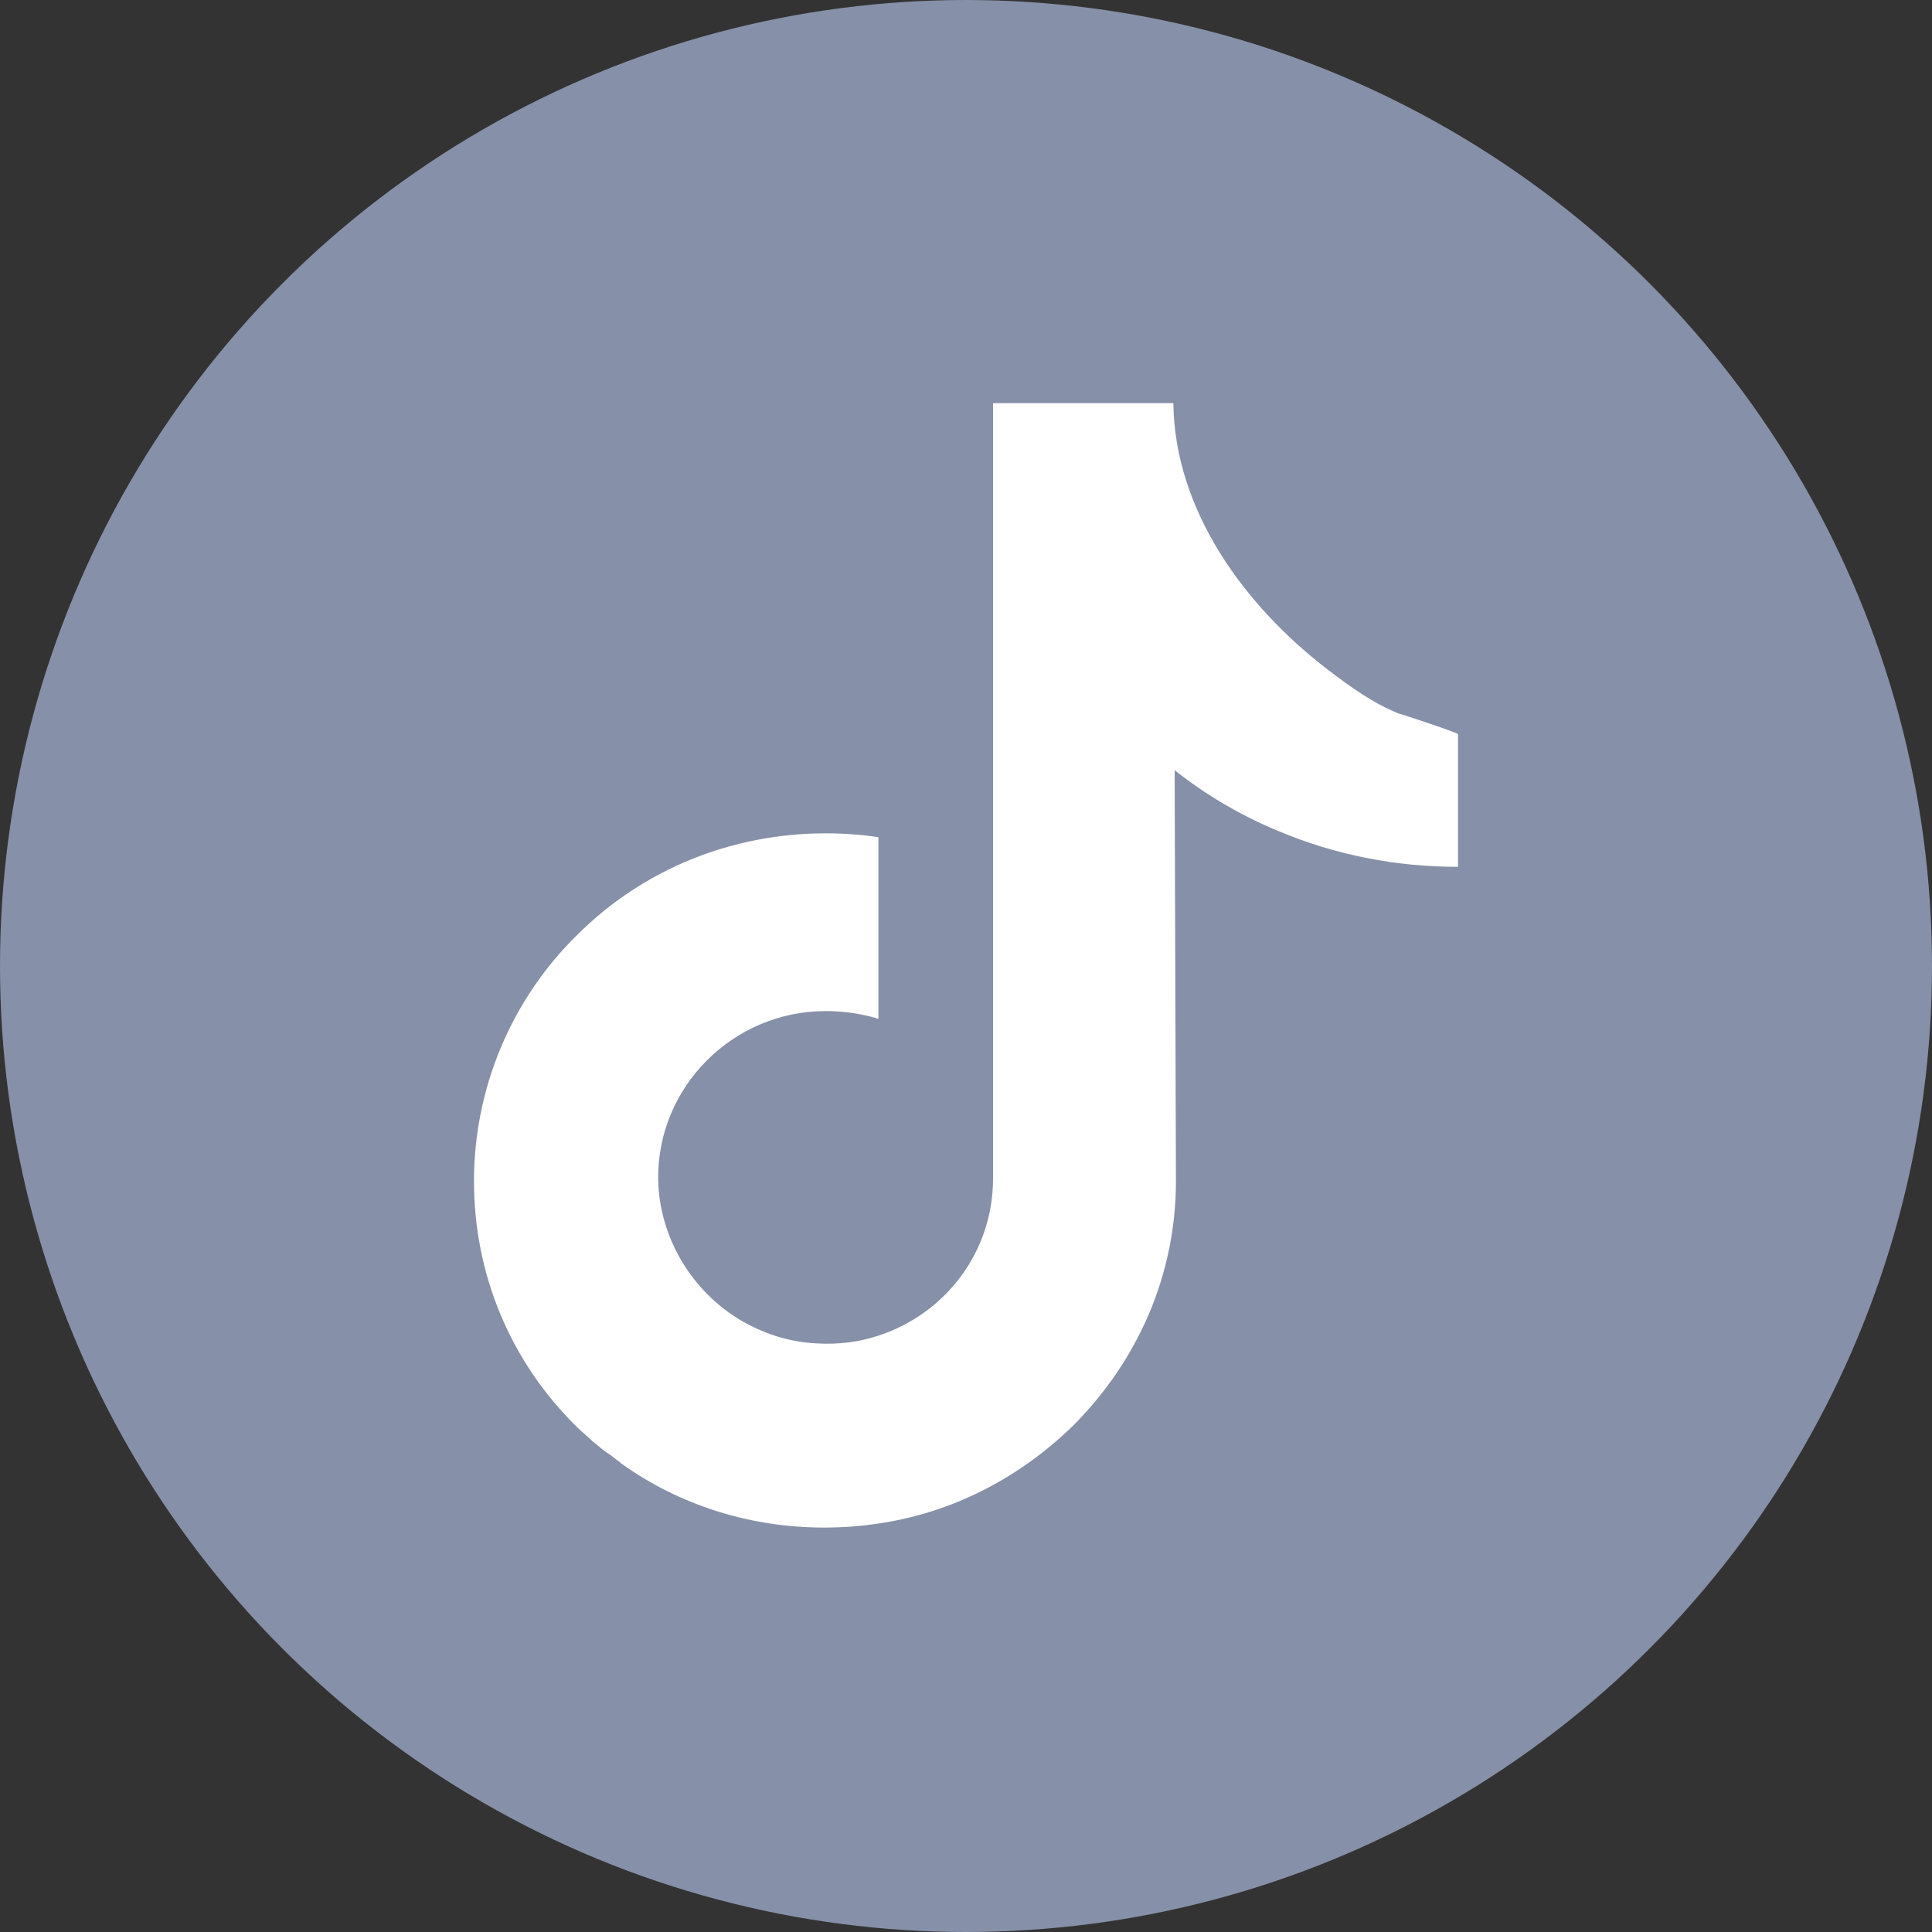
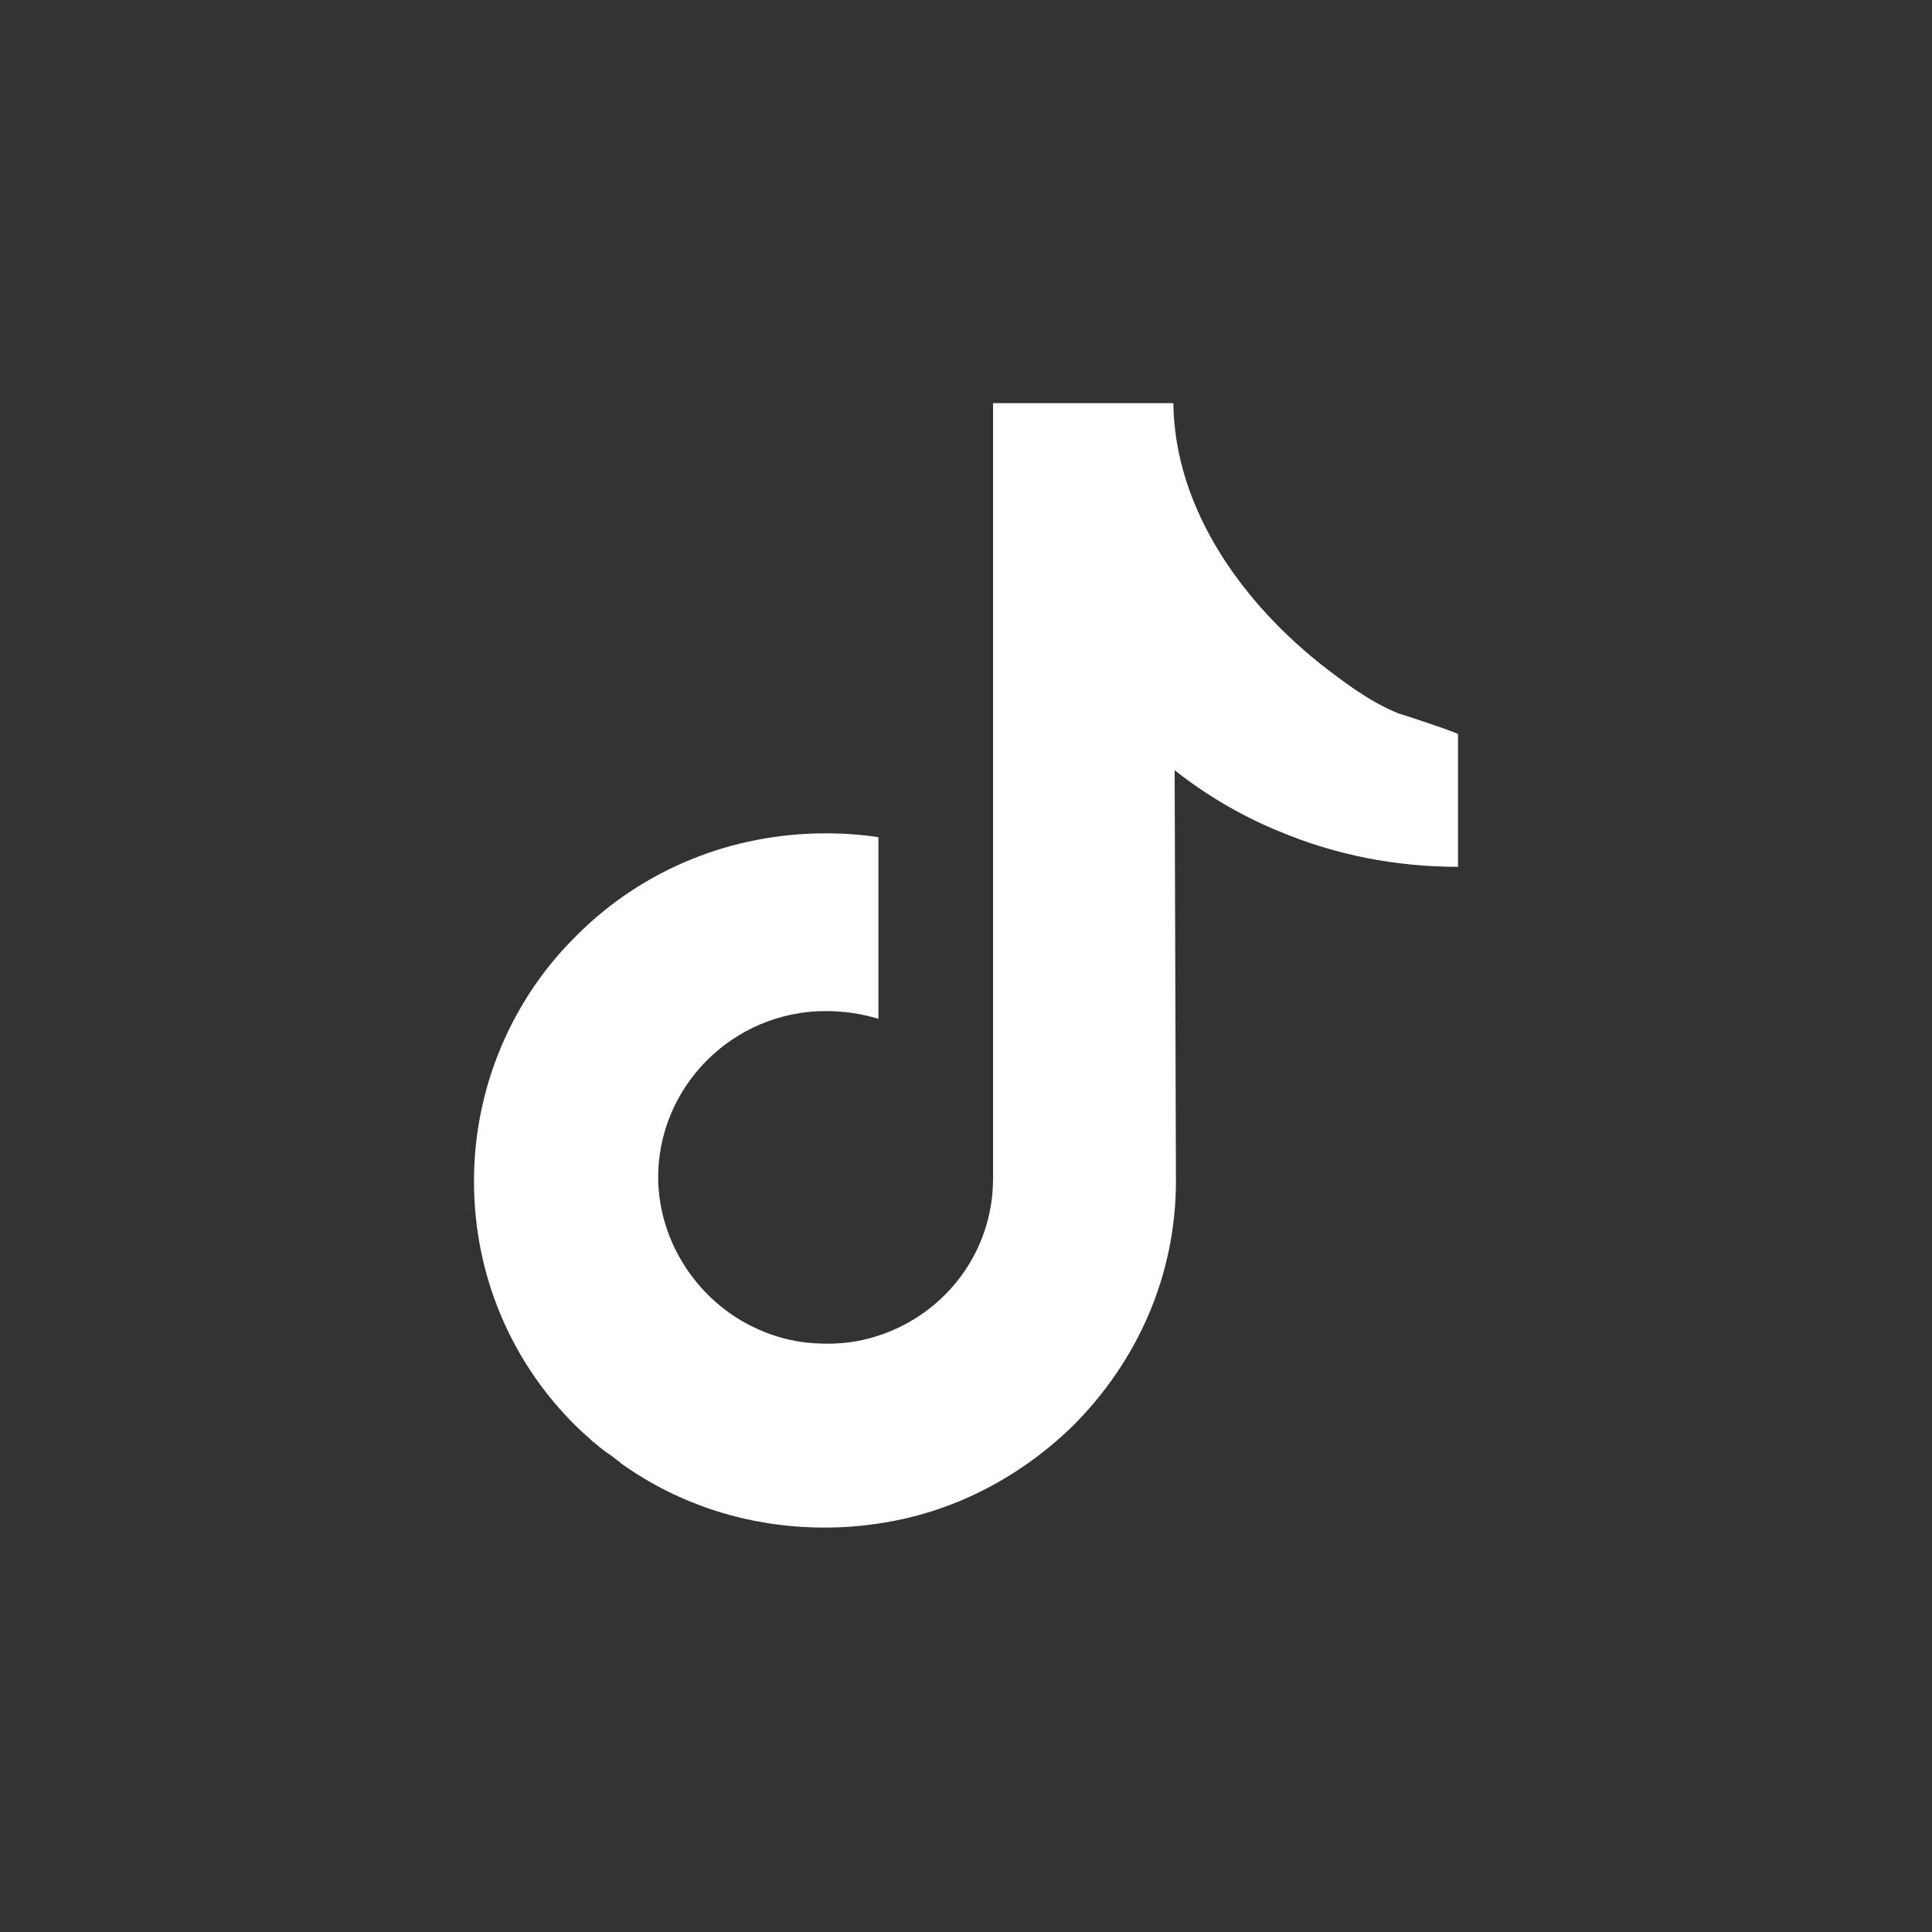
<svg xmlns="http://www.w3.org/2000/svg" version="1.1" id="Calque_1" x="0px" y="0px" viewBox="0 0 150 150" style="enable-background:new 0 0 150 150;" xml:space="preserve">
  <rect x="0" y="0" width="150" height="150" fill="#333333" stroke="none" />
  <style type="text/css">
	.st0{fill:#8690A8;}
	.st1{fill:#FFFFFF;}
</style>
-   <circle class="st0" cx="75" cy="75" r="75" />
-   <path class="st1" d="M47.3,112.9c0.3,0.2,0.5,0.4,0.8,0.6c0,0,0.1,0.1,0.1,0.1c4.6,3.3,10.1,5,15.8,5c1.4,0,2.8-0.1,4.1-0.3  c5.7-0.8,11-3.5,15.2-7.6c5.1-5.1,8-11.8,8-19l-0.1-31.9c2.4,1.9,5.1,3.5,8,4.7c4.5,1.9,9.2,2.8,14,2.8c0,0,0-10.3,0-10.3  c0-0.1-4.2-1.5-4.6-1.6c-2-0.8-3.8-2.1-5.5-3.4c-6.4-4.9-11.9-12.3-12-20.7H77.1v38.9l0,21.3c0,5.7-3.7,10.5-8.9,12.2  c-1.5,0.5-3.1,0.7-4.8,0.6c-2.2-0.1-4.2-0.8-5.9-1.8c-3.7-2.2-6.3-6.3-6.4-10.9c-0.1-7.2,5.8-13.1,13-13.1c1.4,0,2.8,0.2,4.1,0.6  V68.8v0V65c-1.3-0.2-2.7-0.3-4.1-0.3c-7.3,0-14.2,2.8-19.3,7.9c-5.1,5-8,11.9-8,19.1c0,7.2,2.8,14,8,19.1c0.4,0.4,0.8,0.7,1.2,1.1  c0,0,0,0,0,0C46.4,112.2,46.8,112.6,47.3,112.9z" />
+   <path class="st1" d="M47.3,112.9c0.3,0.2,0.5,0.4,0.8,0.6c0,0,0.1,0.1,0.1,0.1c4.6,3.3,10.1,5,15.8,5c1.4,0,2.8-0.1,4.1-0.3  c5.7-0.8,11-3.5,15.2-7.6c5.1-5.1,8-11.8,8-19l-0.1-31.9c2.4,1.9,5.1,3.5,8,4.7c4.5,1.9,9.2,2.8,14,2.8c0,0,0-10.3,0-10.3  c0-0.1-4.2-1.5-4.6-1.6c-2-0.8-3.8-2.1-5.5-3.4c-6.4-4.9-11.9-12.3-12-20.7H77.1v38.9l0,21.3c0,5.7-3.7,10.5-8.9,12.2  c-1.5,0.5-3.1,0.7-4.8,0.6c-2.2-0.1-4.2-0.8-5.9-1.8c-3.7-2.2-6.3-6.3-6.4-10.9c-0.1-7.2,5.8-13.1,13-13.1c1.4,0,2.8,0.2,4.1,0.6  V68.8v0V65c-1.3-0.2-2.7-0.3-4.1-0.3c-7.3,0-14.2,2.8-19.3,7.9c-5.1,5-8,11.9-8,19.1c0,7.2,2.8,14,8,19.1c0.4,0.4,0.8,0.7,1.2,1.1  C46.4,112.2,46.8,112.6,47.3,112.9z" />
</svg>